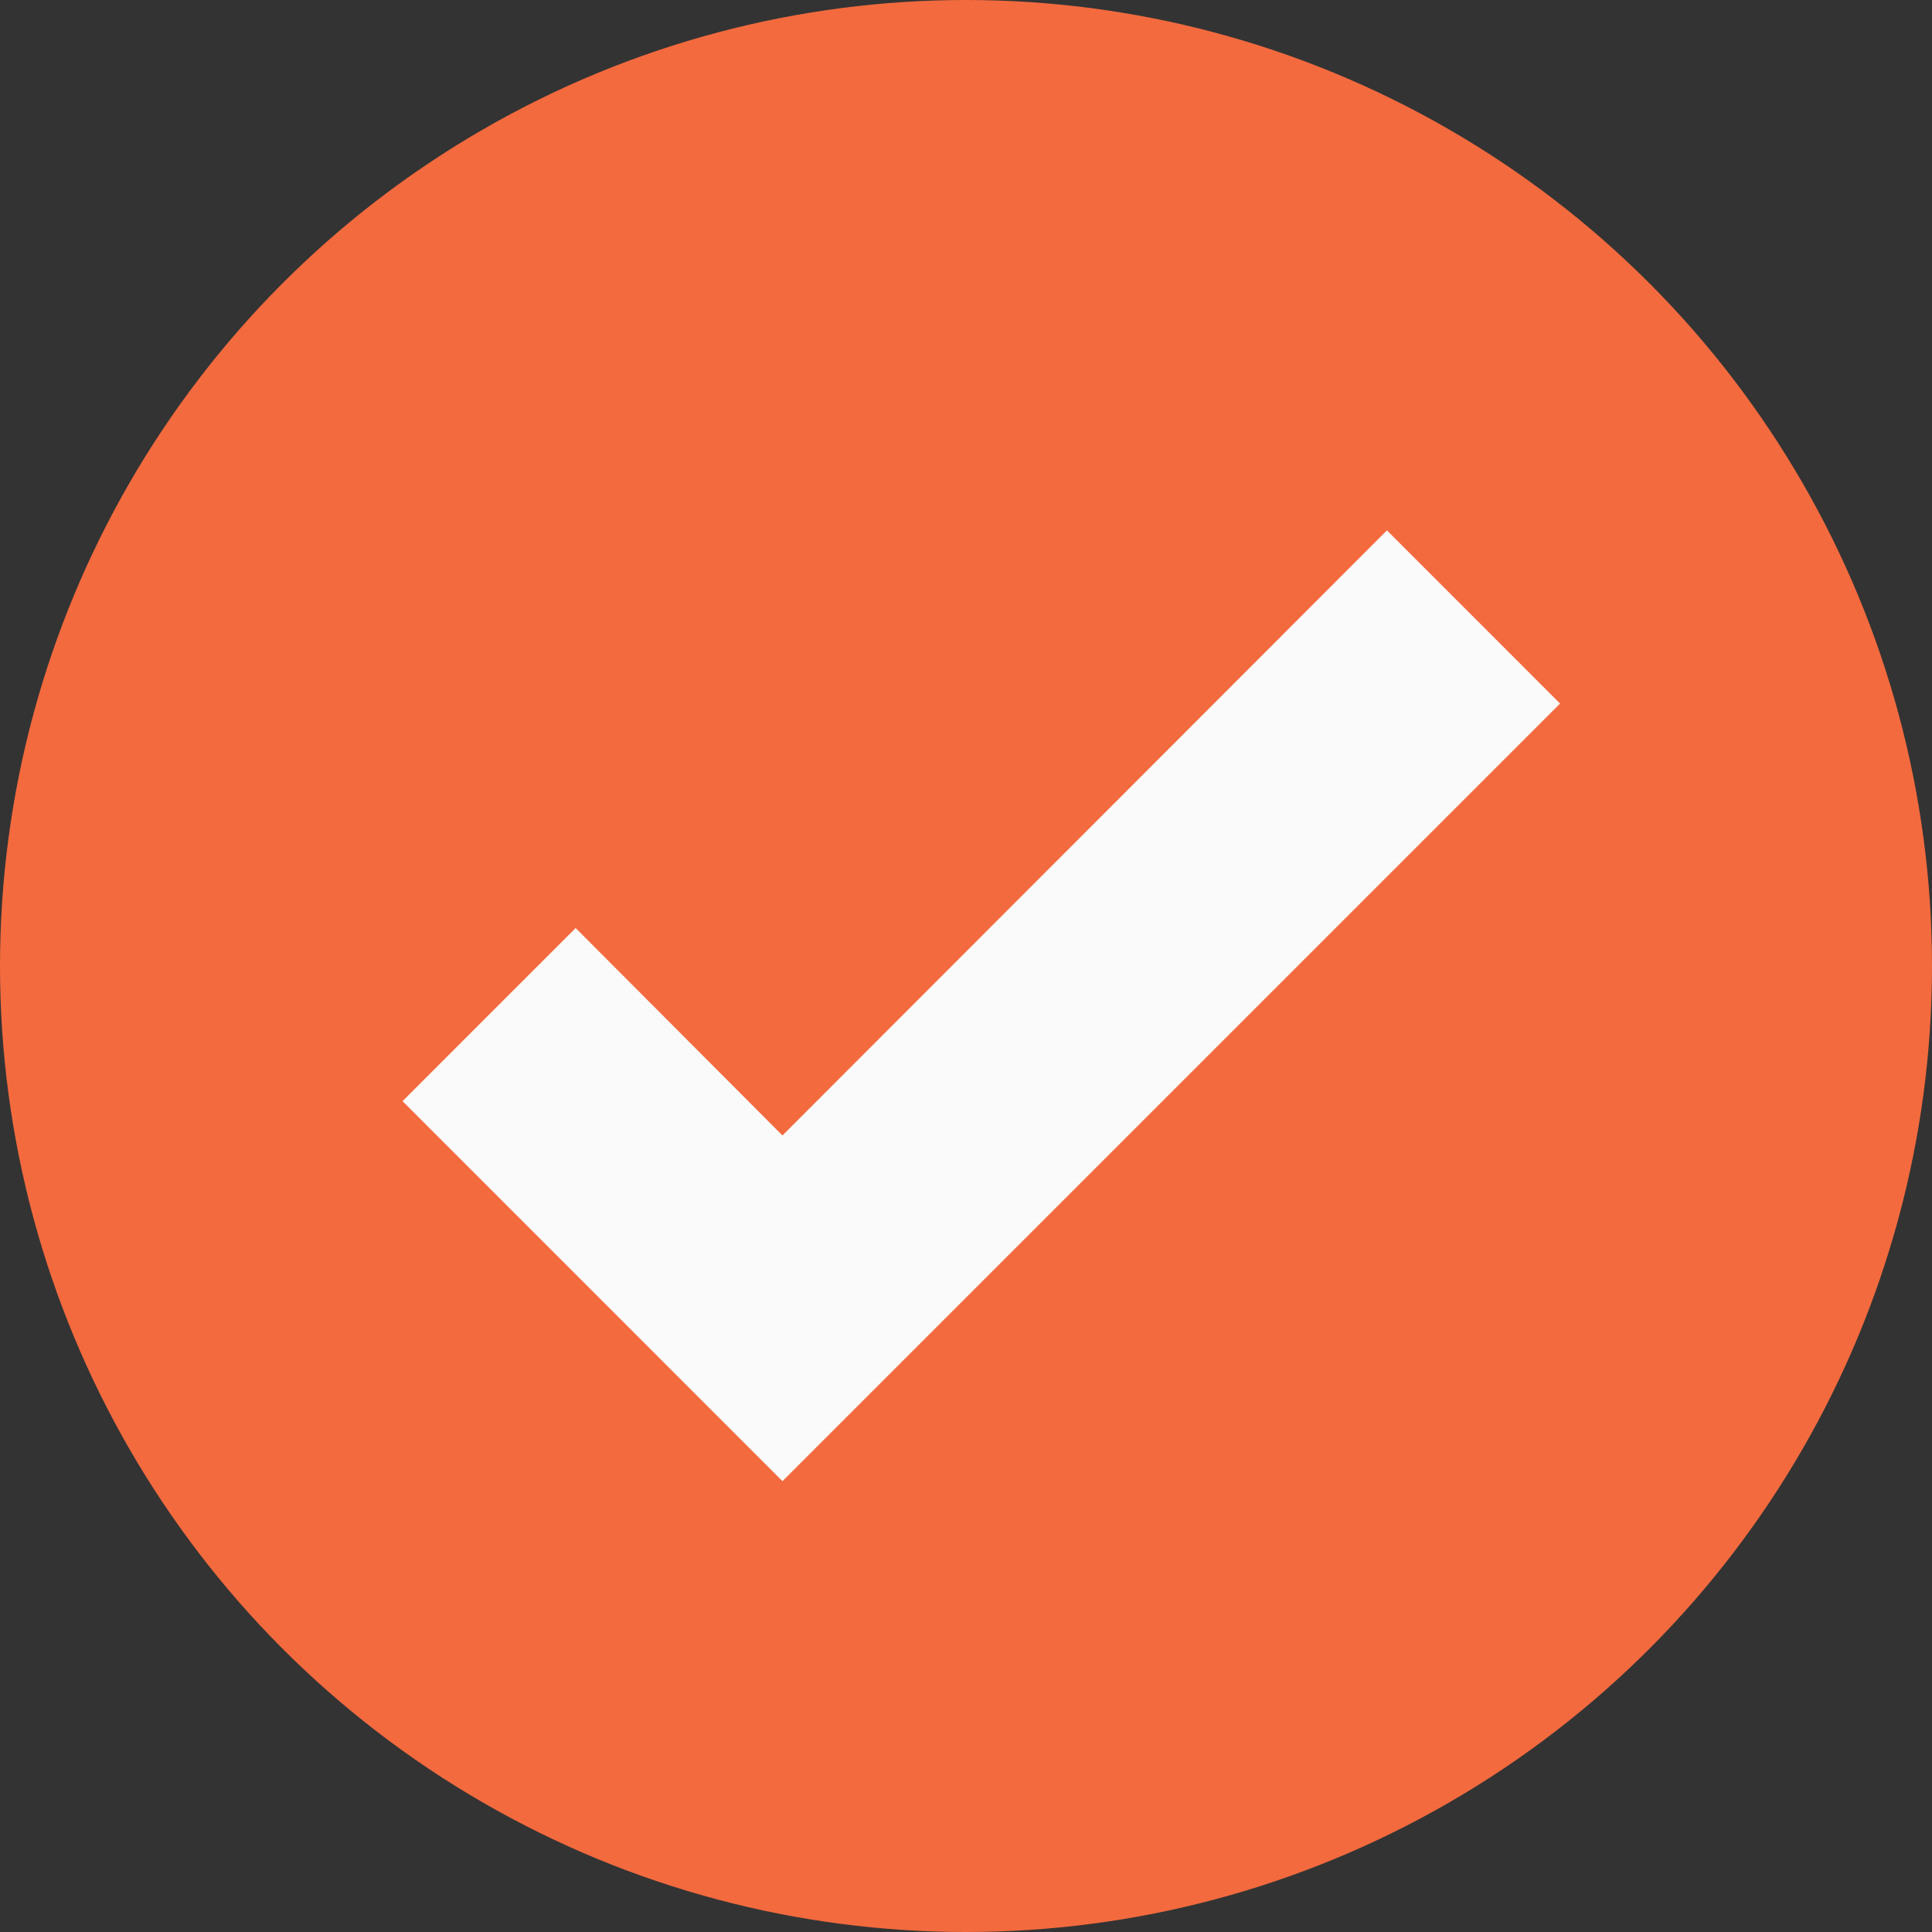
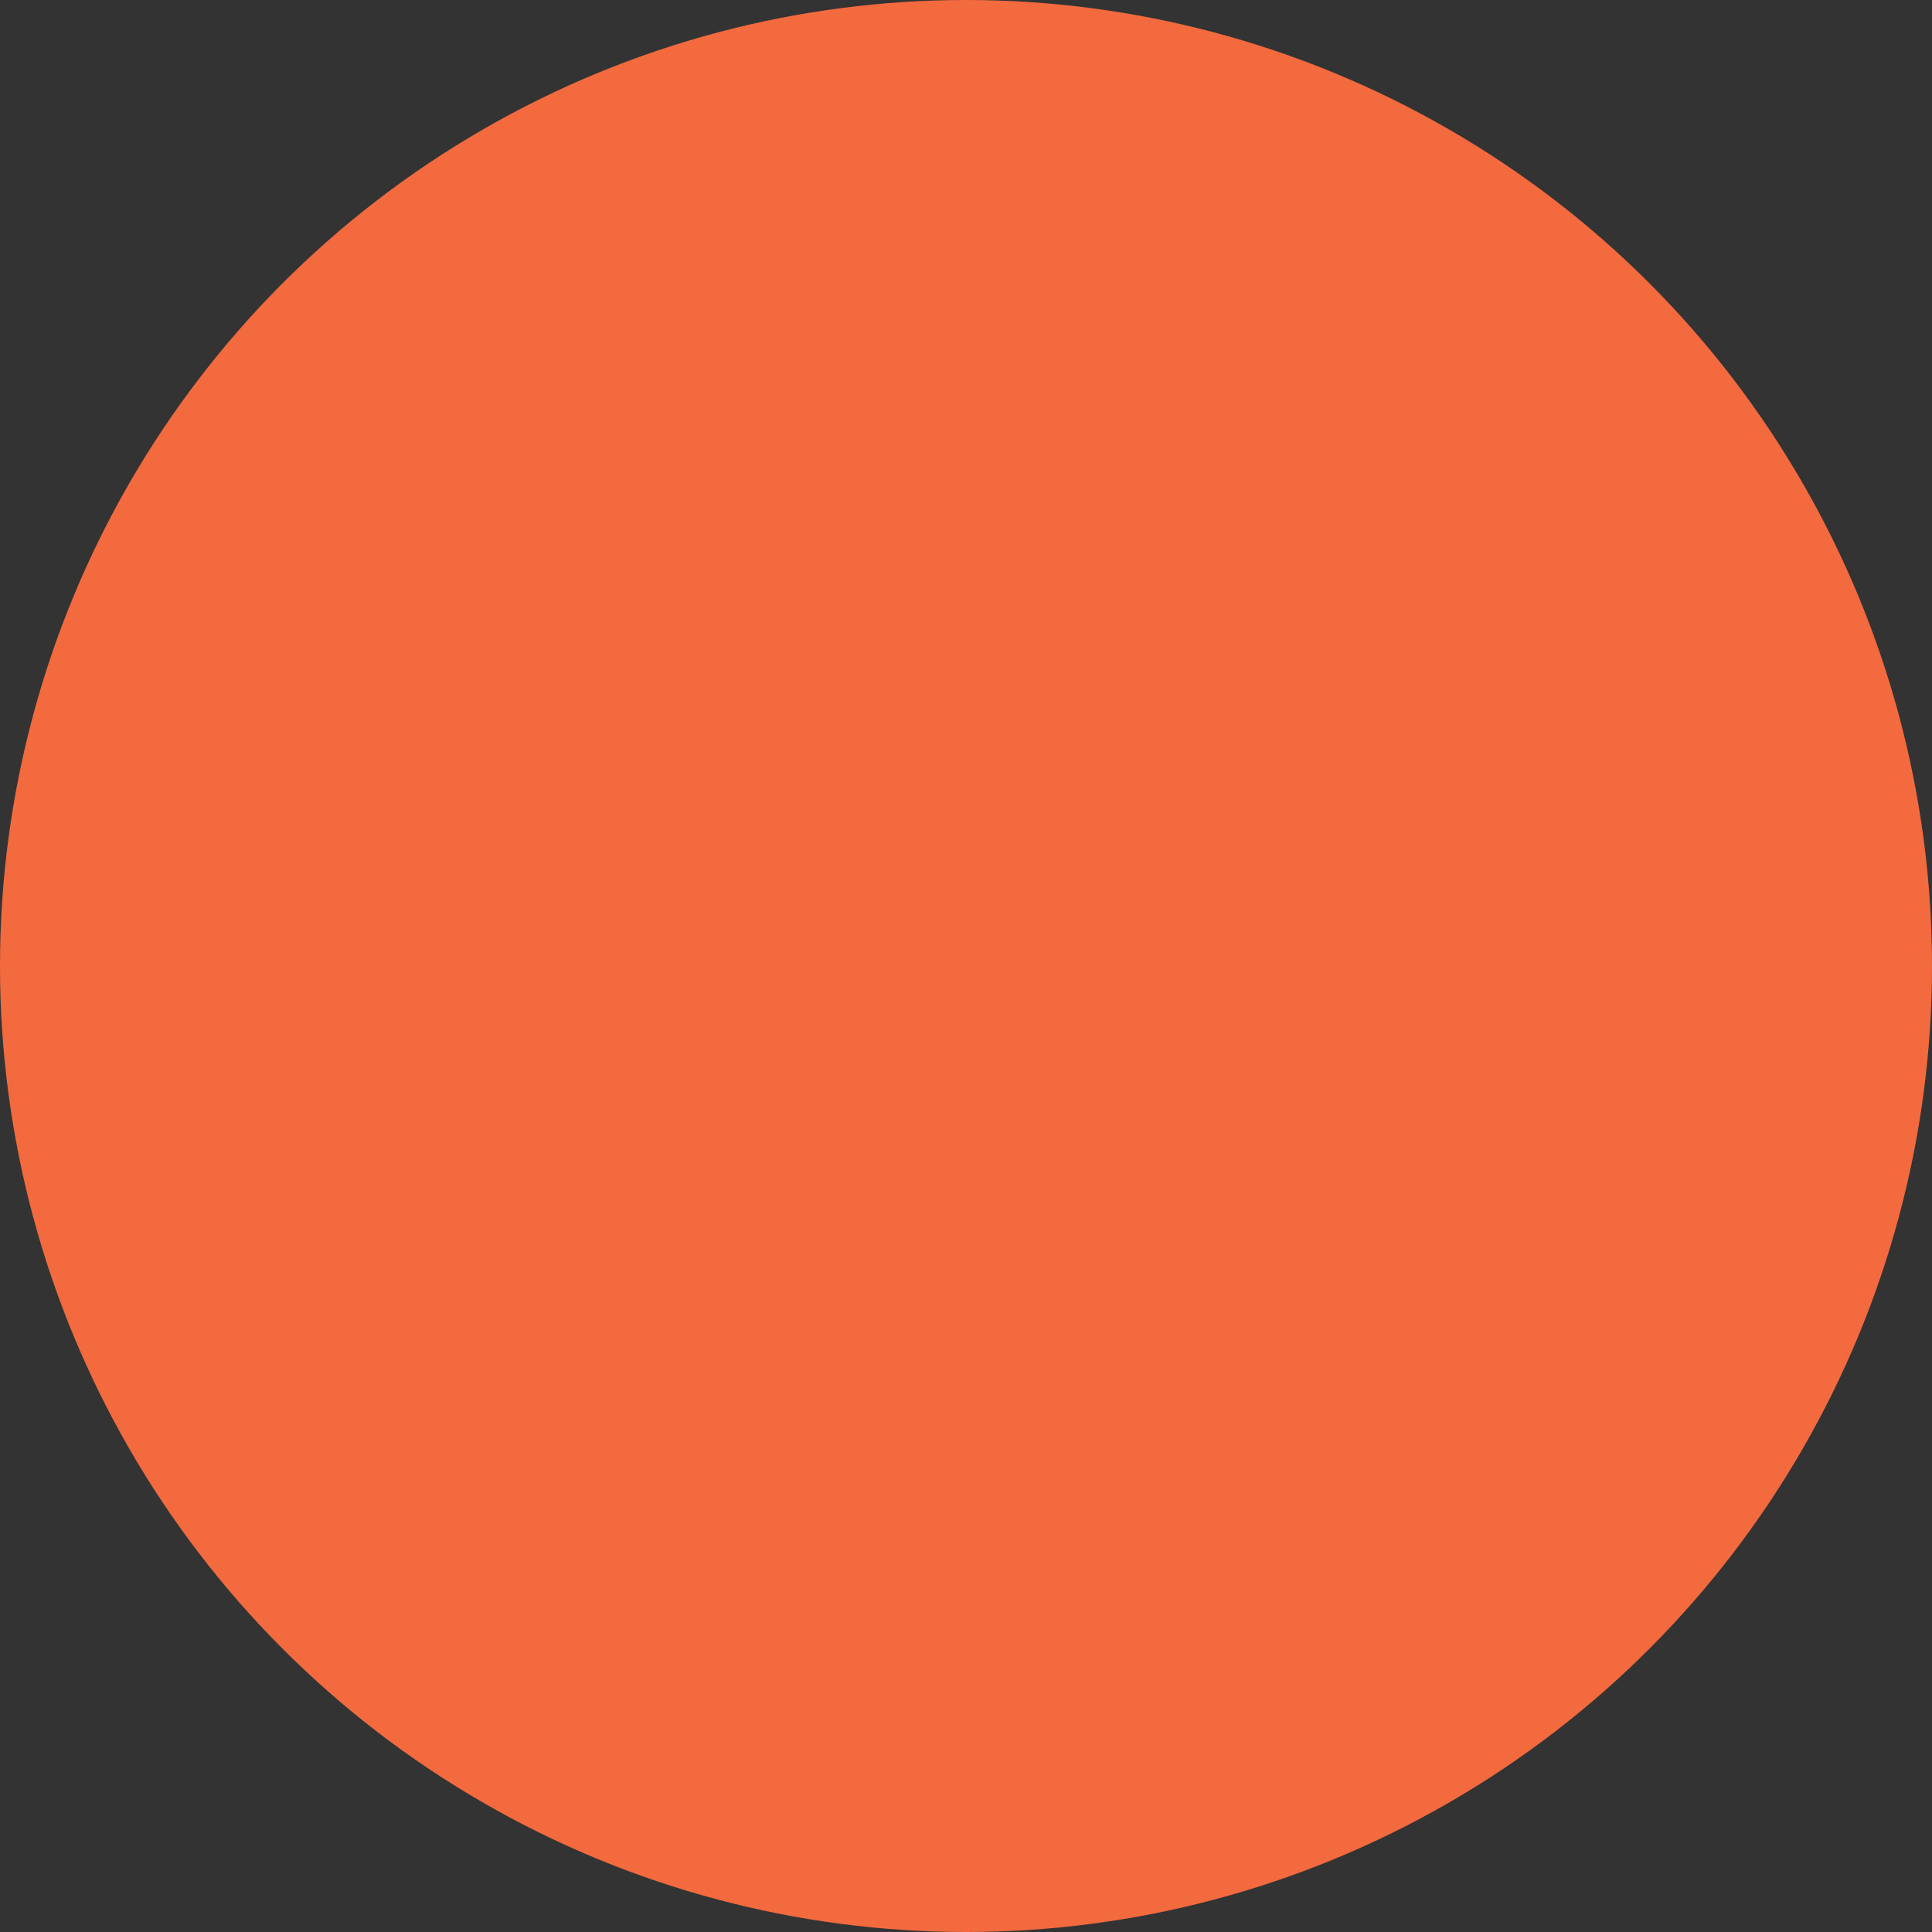
<svg xmlns="http://www.w3.org/2000/svg" width="25" height="25" viewBox="0 0 25 25" fill="none">
  <rect x="0" y="0" width="25" height="25" fill="#333333" stroke="none" />
  <circle cx="12.5" cy="12.5" r="12.5" fill="#F36A3E" />
-   <path d="M10.125 19.166L5.209 14.249L7.449 12.009L10.125 14.693L17.947 6.863L20.187 9.104L10.125 19.166Z" fill="#FAFAFA" />
</svg>